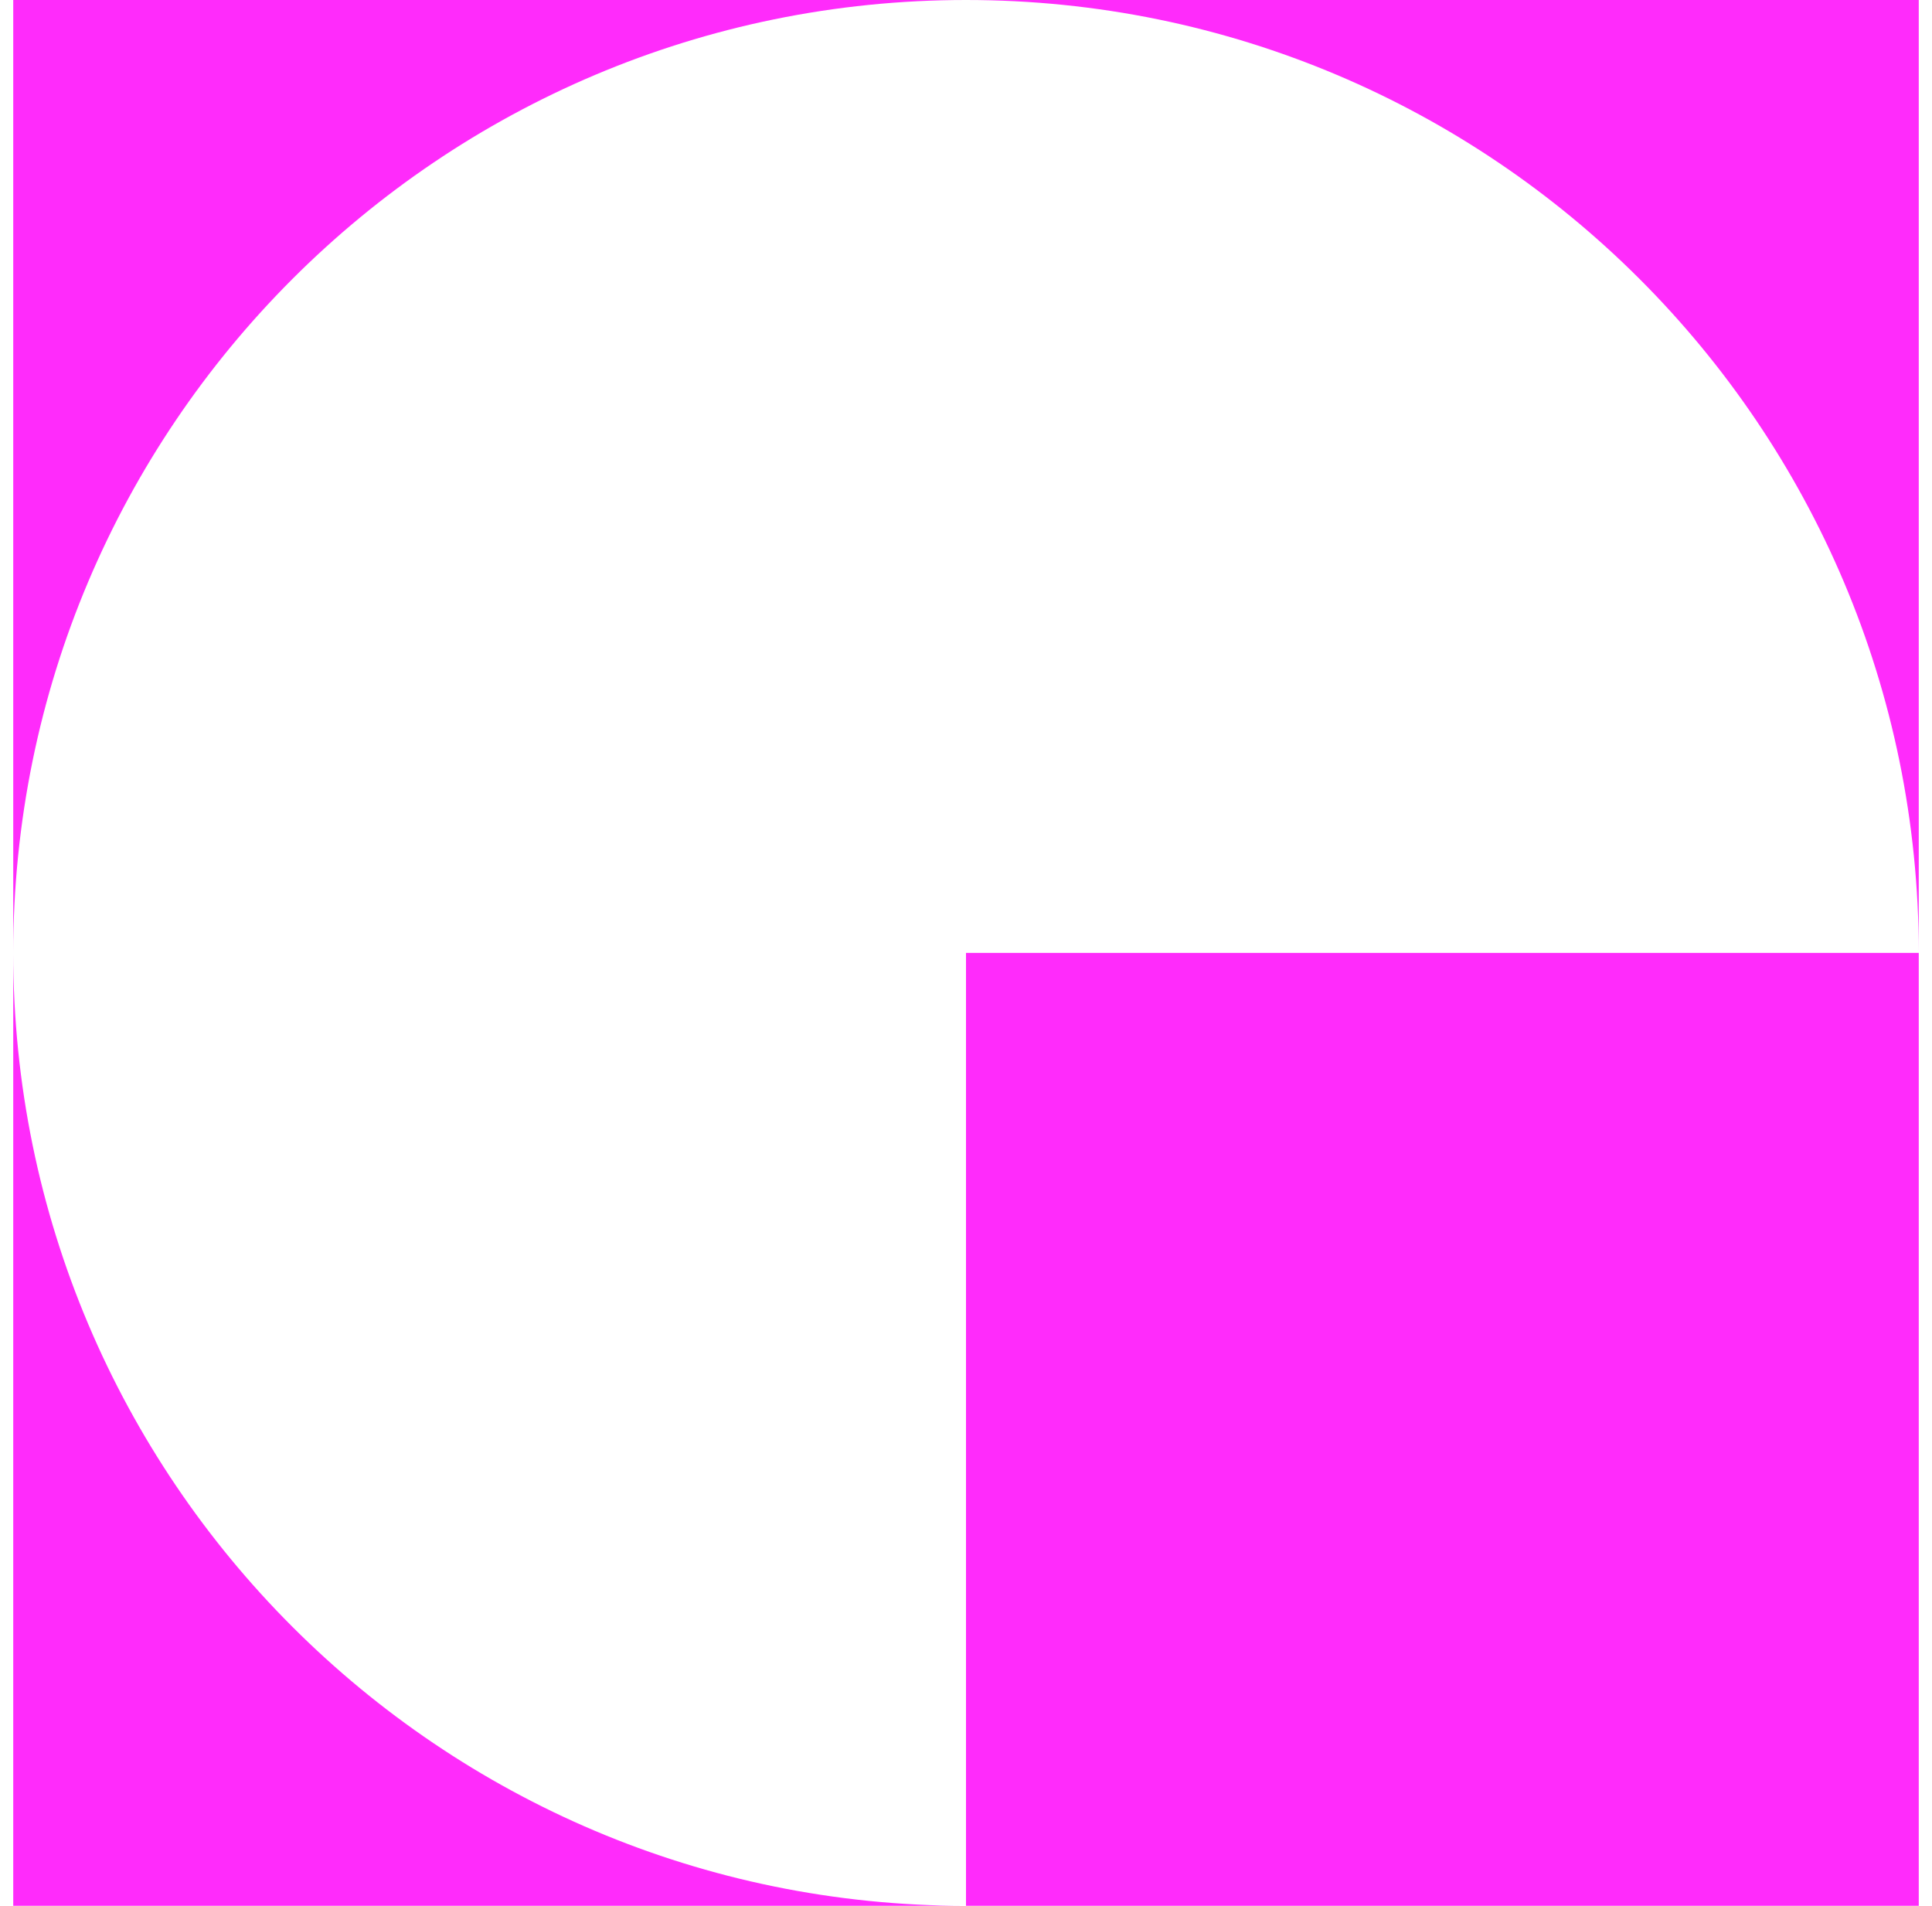
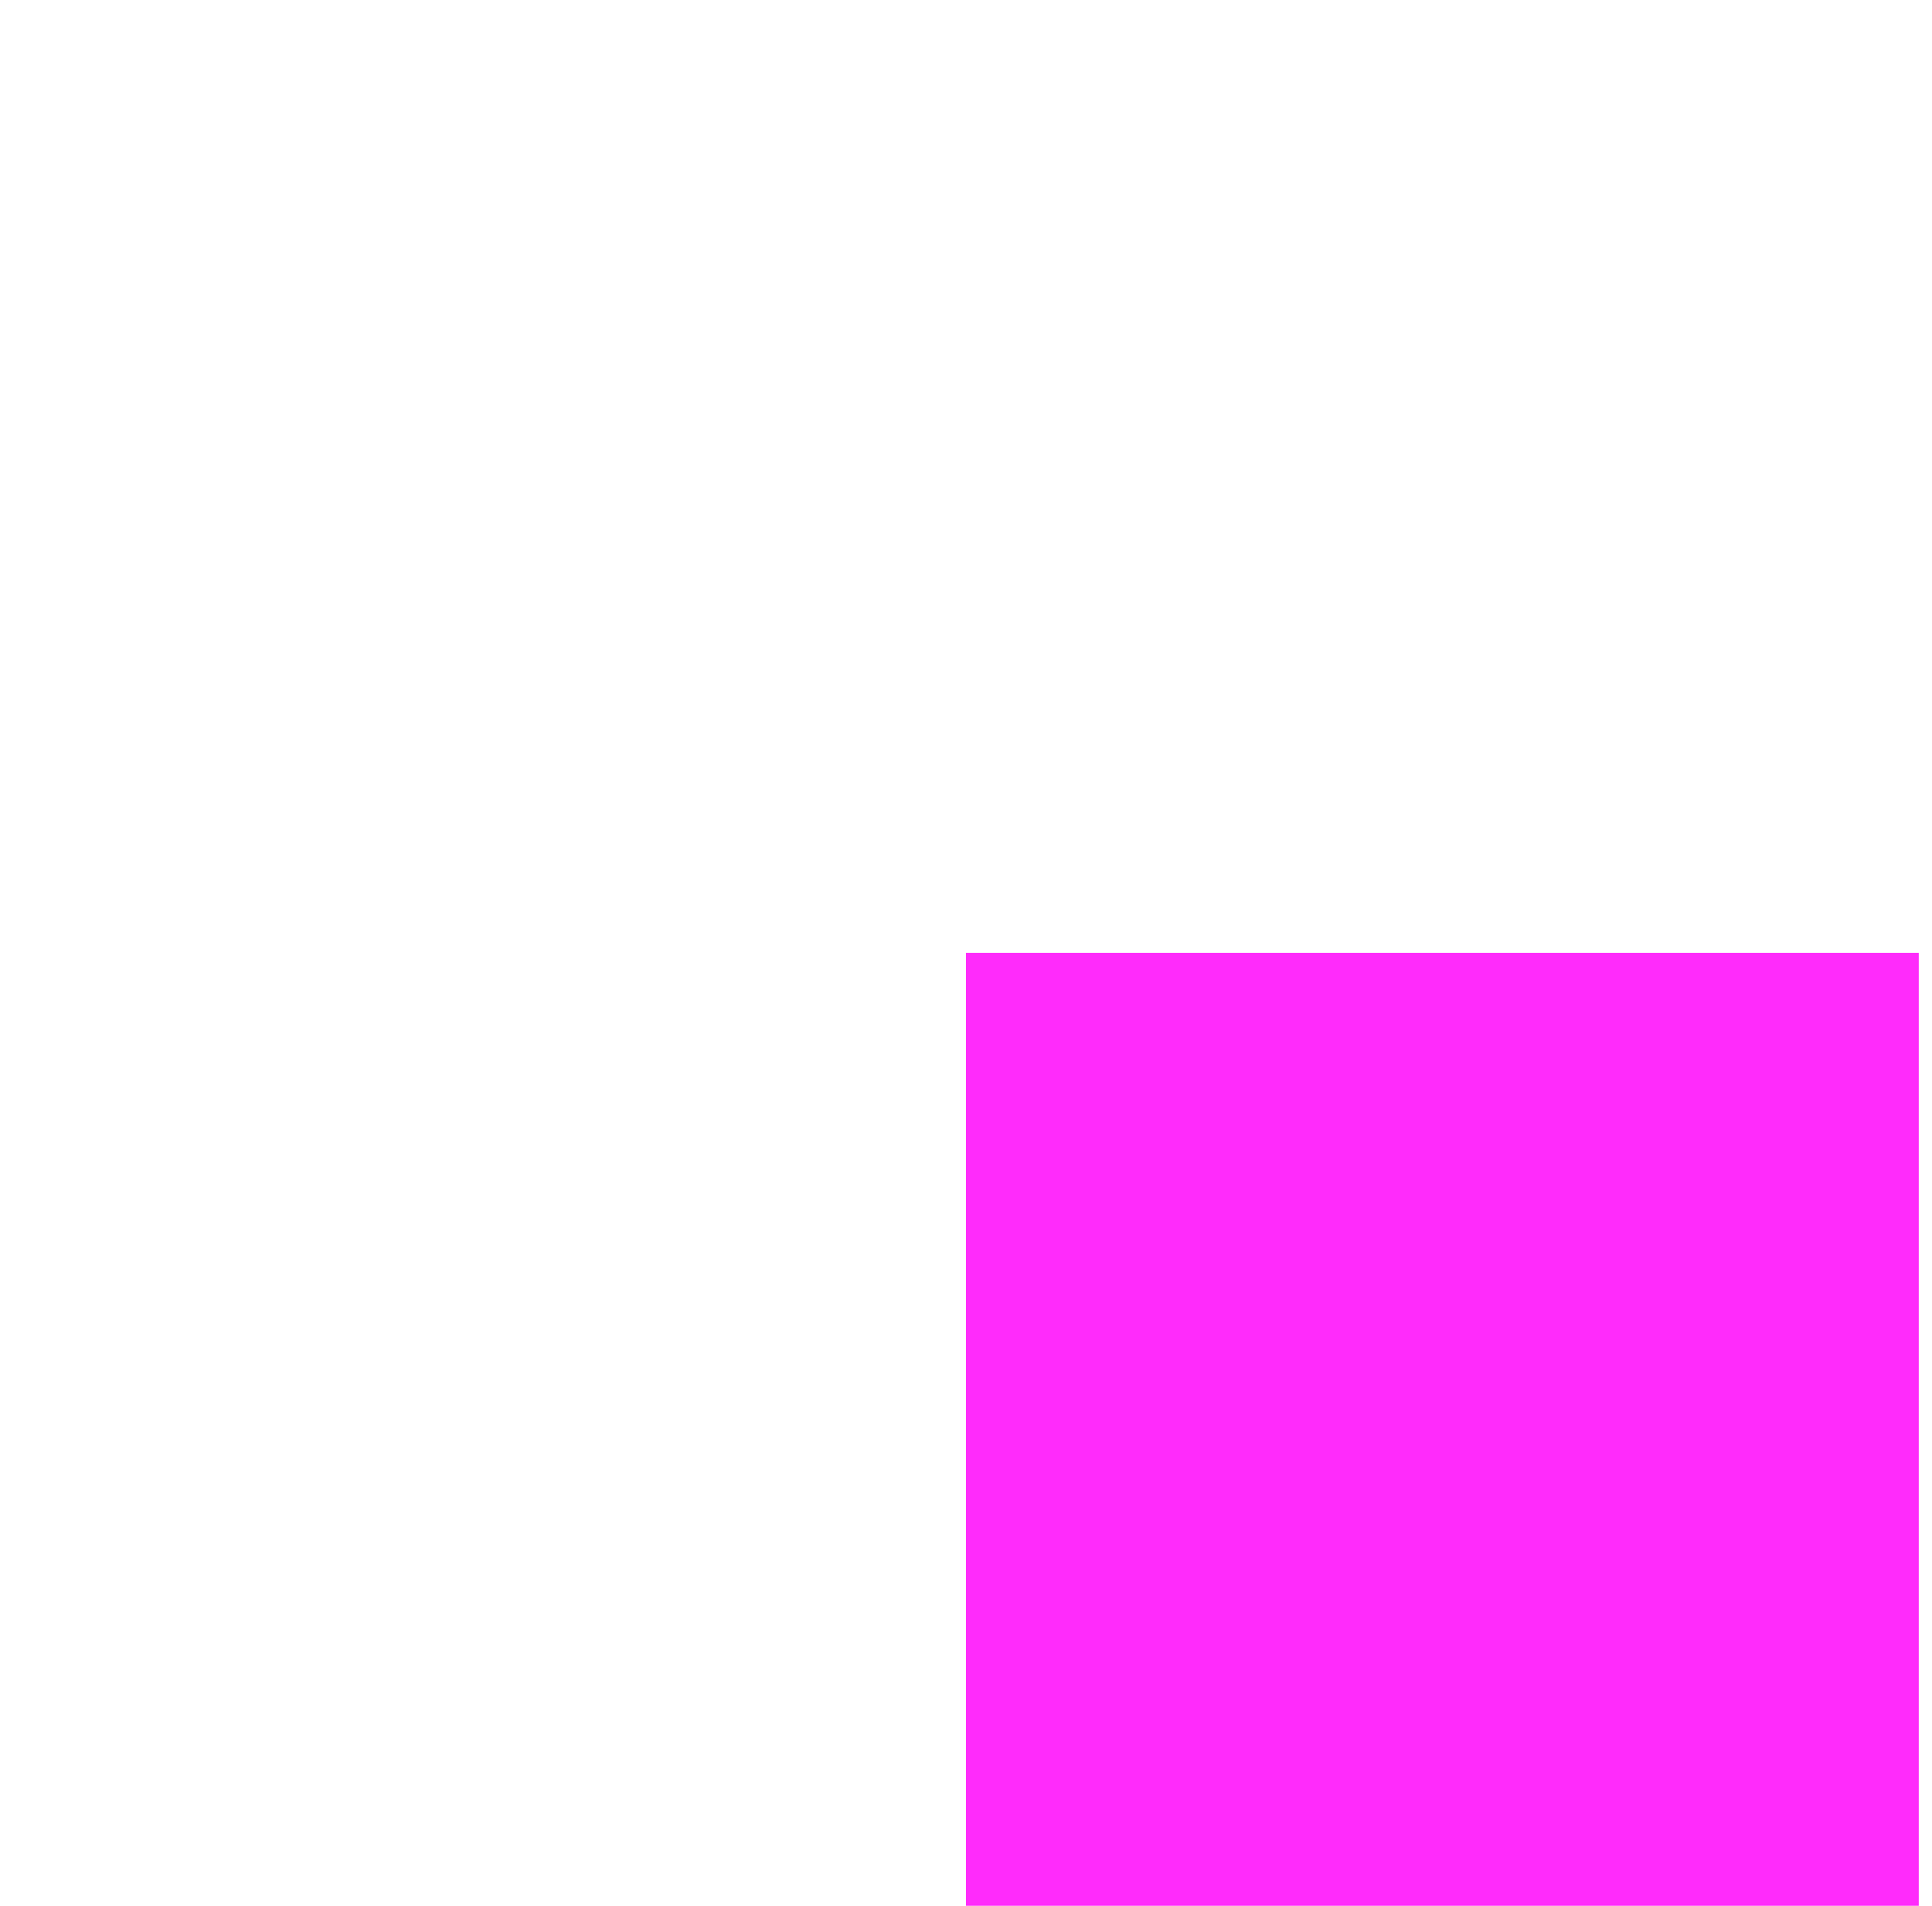
<svg xmlns="http://www.w3.org/2000/svg" width="73" height="72" viewBox="0 0 73 72" fill="none">
-   <path d="M0.5 36C0.5 16.118 16.618 0 36.5 0H0.5V36Z" fill="#FF2BFB" />
-   <path d="M0.5 36C0.5 55.882 16.618 72 36.5 72H0.5V36Z" fill="#FF2BFB" />
  <path d="M36.5 36H72.5V72H36.5V36Z" fill="#FF2BFB" />
-   <path d="M72.5 36C72.5 16.118 56.382 0 36.5 0H72.5V36Z" fill="#FF2BFB" />
</svg>